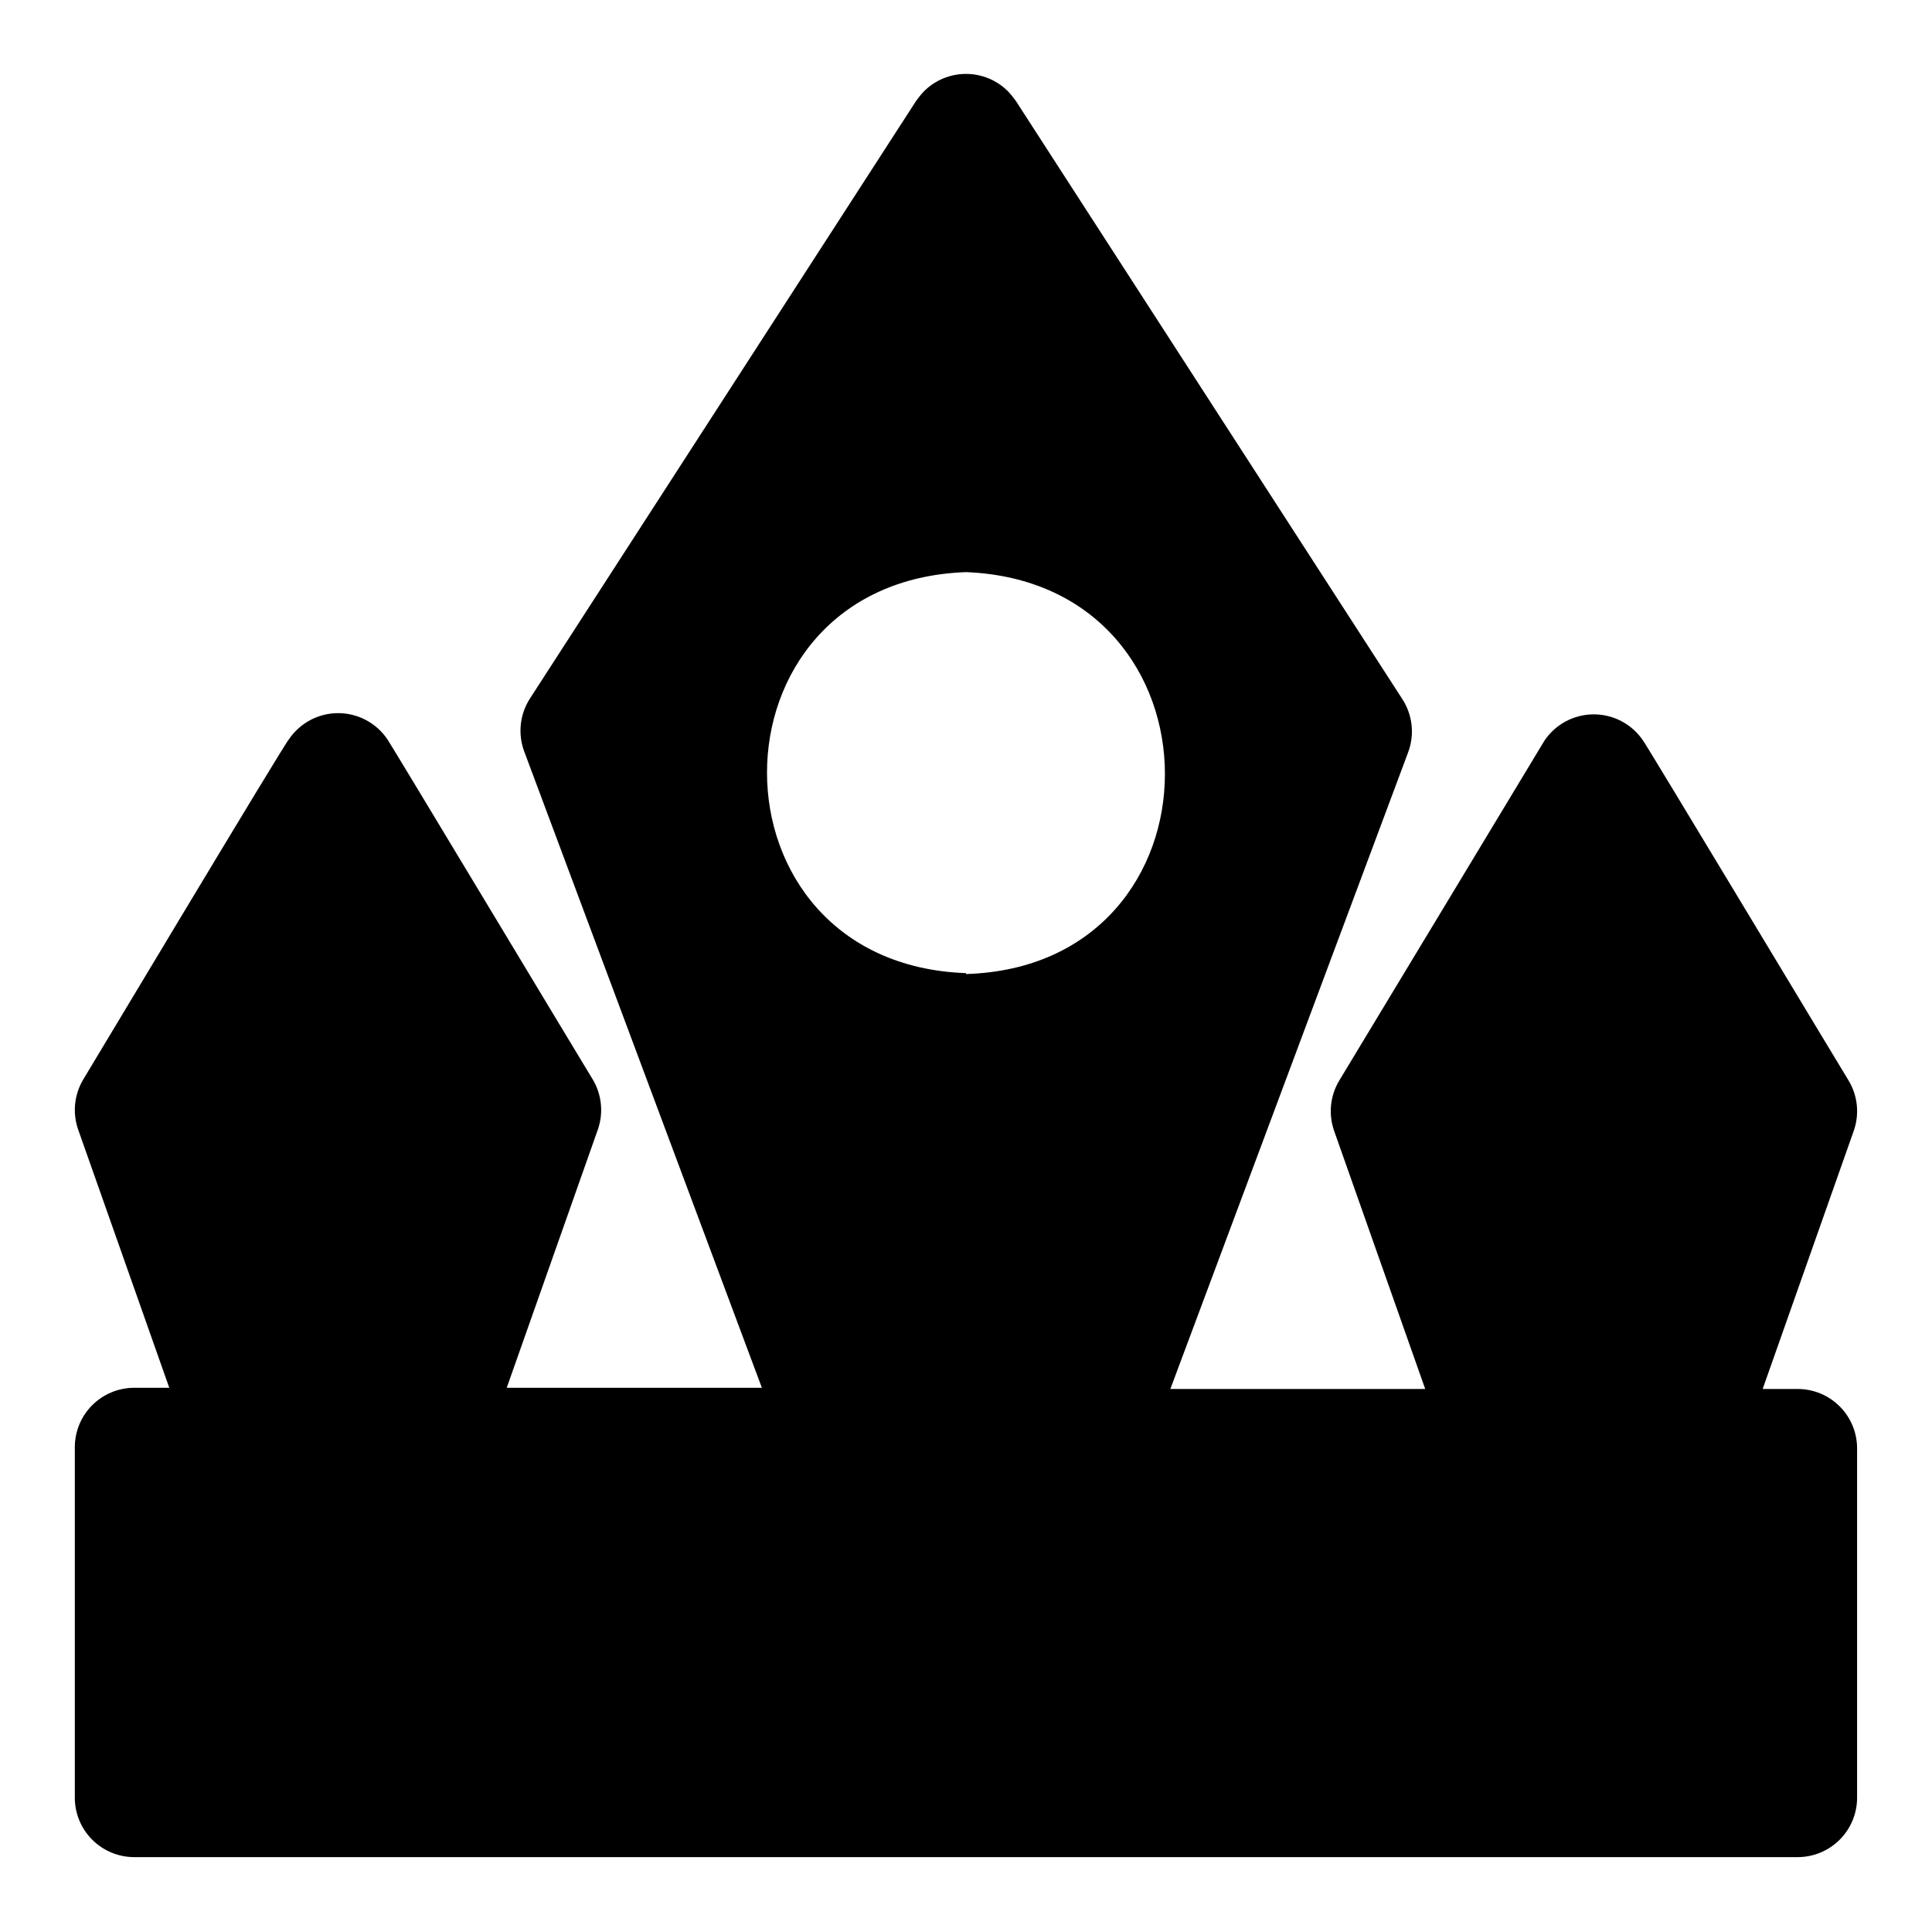
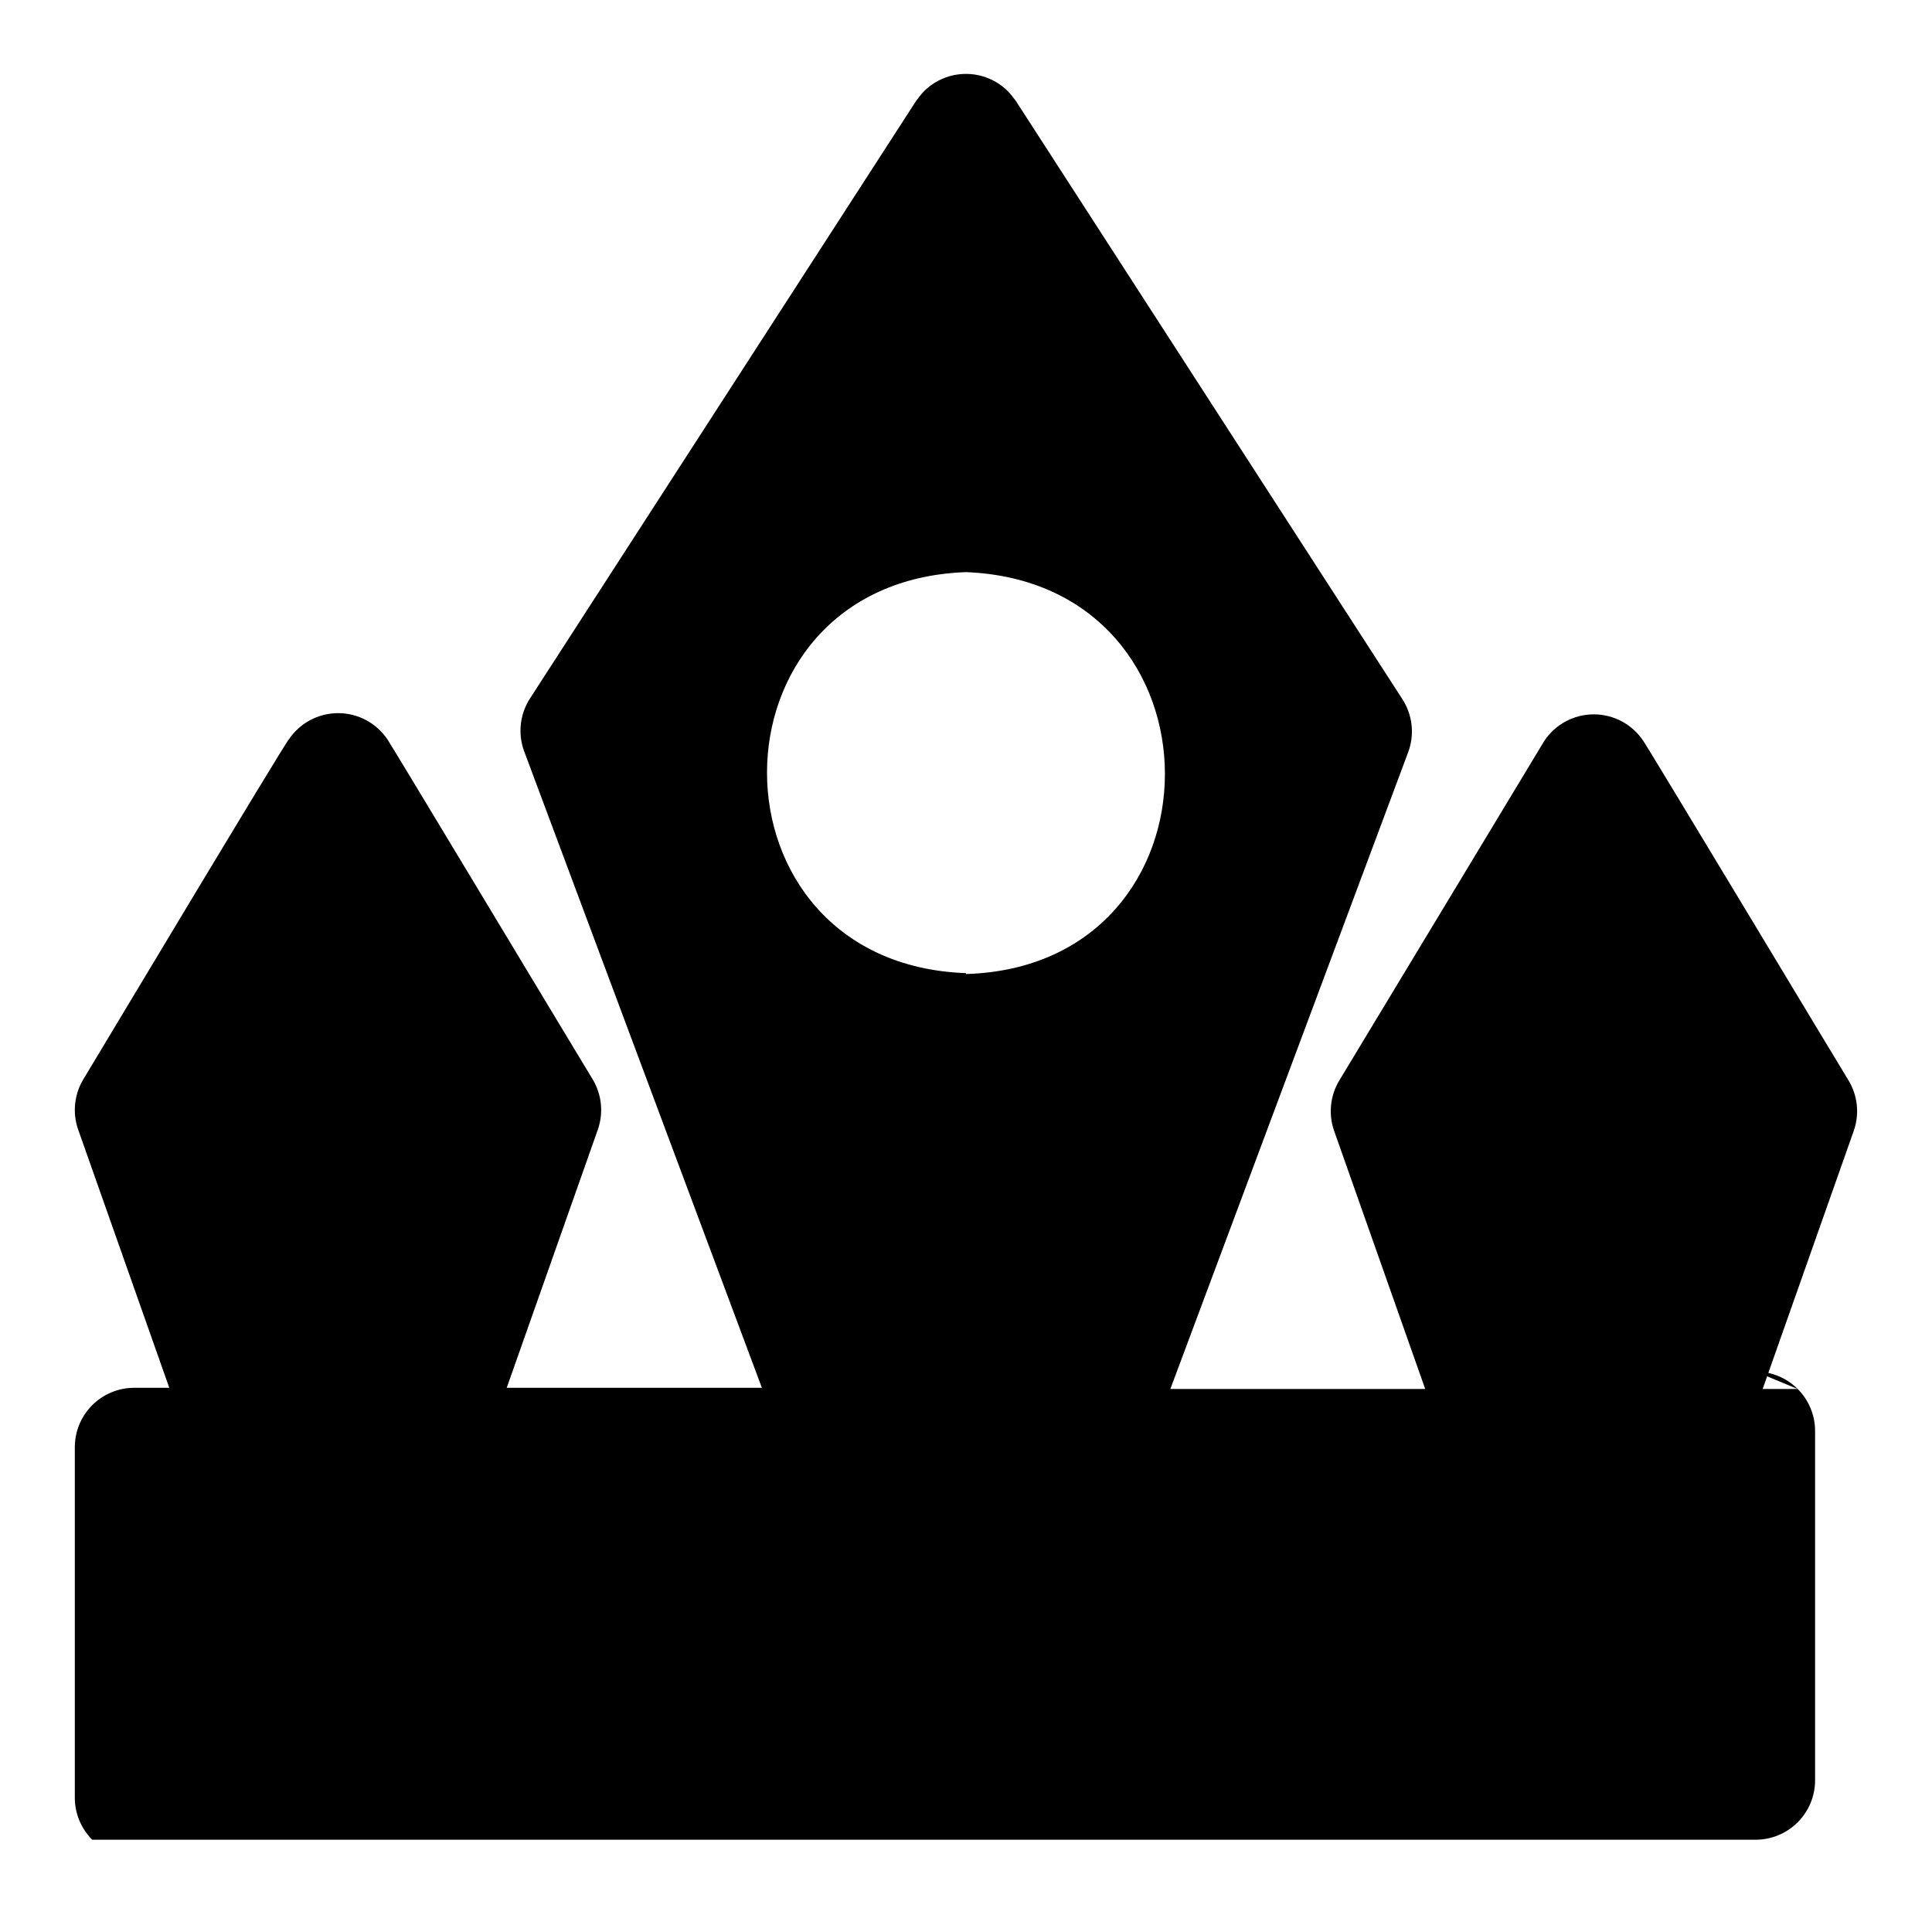
<svg xmlns="http://www.w3.org/2000/svg" fill="#000000" width="800px" height="800px" version="1.1" viewBox="144 144 512 512">
-   <path d="m620.41 512.1h-9.289l24.168-68.488c1.531-4.426 1.012-9.301-1.418-13.305-0.395-0.551-53.922-89.582-54.395-89.977-2.918-4.387-7.84-7.019-13.105-7.019-5.269 0-10.188 2.633-13.109 7.019 0 0-54.004 89.504-54.316 89.977-2.426 4.004-2.945 8.879-1.418 13.305l24.168 68.488h-67.543l62.977-168.62v-0.004c1.82-4.75 1.234-10.086-1.574-14.328l-102.34-158.39v0.004c-0.645-0.914-1.355-1.785-2.125-2.598-2.949-2.934-6.941-4.578-11.098-4.578-4.16 0-8.152 1.645-11.102 4.578-0.77 0.812-1.48 1.684-2.125 2.598l-102.34 158.38c-2.68 4.176-3.231 9.367-1.496 14.016l62.977 168.62h-67.621l24.168-68.488c1.527-4.422 1.008-9.297-1.418-13.301-0.395-0.551-53.922-89.582-54.316-89.977-2.918-4.387-7.84-7.023-13.105-7.023-5.269 0-10.191 2.637-13.109 7.023-0.473 0-54.082 89.504-54.395 89.977-2.426 4.004-2.945 8.879-1.418 13.301l24.168 68.488h-9.289c-4.176 0-8.18 1.66-11.133 4.609-2.953 2.953-4.613 6.961-4.613 11.133v92.891c0 4.176 1.66 8.18 4.613 11.133s6.957 4.613 11.133 4.613h440.83c4.176 0 8.18-1.66 11.133-4.613s4.613-6.957 4.613-11.133v-92.574c0-4.176-1.66-8.18-4.613-11.133s-6.957-4.609-11.133-4.609zm-220.42-110.21c-70.297-2.519-70.297-103.75 0-106.27 70.301 2.754 70.301 104.38 0.004 106.51z" />
+   <path d="m620.41 512.1h-9.289l24.168-68.488c1.531-4.426 1.012-9.301-1.418-13.305-0.395-0.551-53.922-89.582-54.395-89.977-2.918-4.387-7.84-7.019-13.105-7.019-5.269 0-10.188 2.633-13.109 7.019 0 0-54.004 89.504-54.316 89.977-2.426 4.004-2.945 8.879-1.418 13.305l24.168 68.488h-67.543l62.977-168.62v-0.004c1.82-4.75 1.234-10.086-1.574-14.328l-102.34-158.39v0.004c-0.645-0.914-1.355-1.785-2.125-2.598-2.949-2.934-6.941-4.578-11.098-4.578-4.16 0-8.152 1.645-11.102 4.578-0.77 0.812-1.48 1.684-2.125 2.598l-102.34 158.38c-2.68 4.176-3.231 9.367-1.496 14.016l62.977 168.62h-67.621l24.168-68.488c1.527-4.422 1.008-9.297-1.418-13.301-0.395-0.551-53.922-89.582-54.316-89.977-2.918-4.387-7.84-7.023-13.105-7.023-5.269 0-10.191 2.637-13.109 7.023-0.473 0-54.082 89.504-54.395 89.977-2.426 4.004-2.945 8.879-1.418 13.301l24.168 68.488h-9.289c-4.176 0-8.18 1.66-11.133 4.609-2.953 2.953-4.613 6.961-4.613 11.133v92.891c0 4.176 1.66 8.18 4.613 11.133h440.83c4.176 0 8.18-1.66 11.133-4.613s4.613-6.957 4.613-11.133v-92.574c0-4.176-1.66-8.18-4.613-11.133s-6.957-4.609-11.133-4.609zm-220.42-110.21c-70.297-2.519-70.297-103.75 0-106.27 70.301 2.754 70.301 104.38 0.004 106.51z" />
</svg>